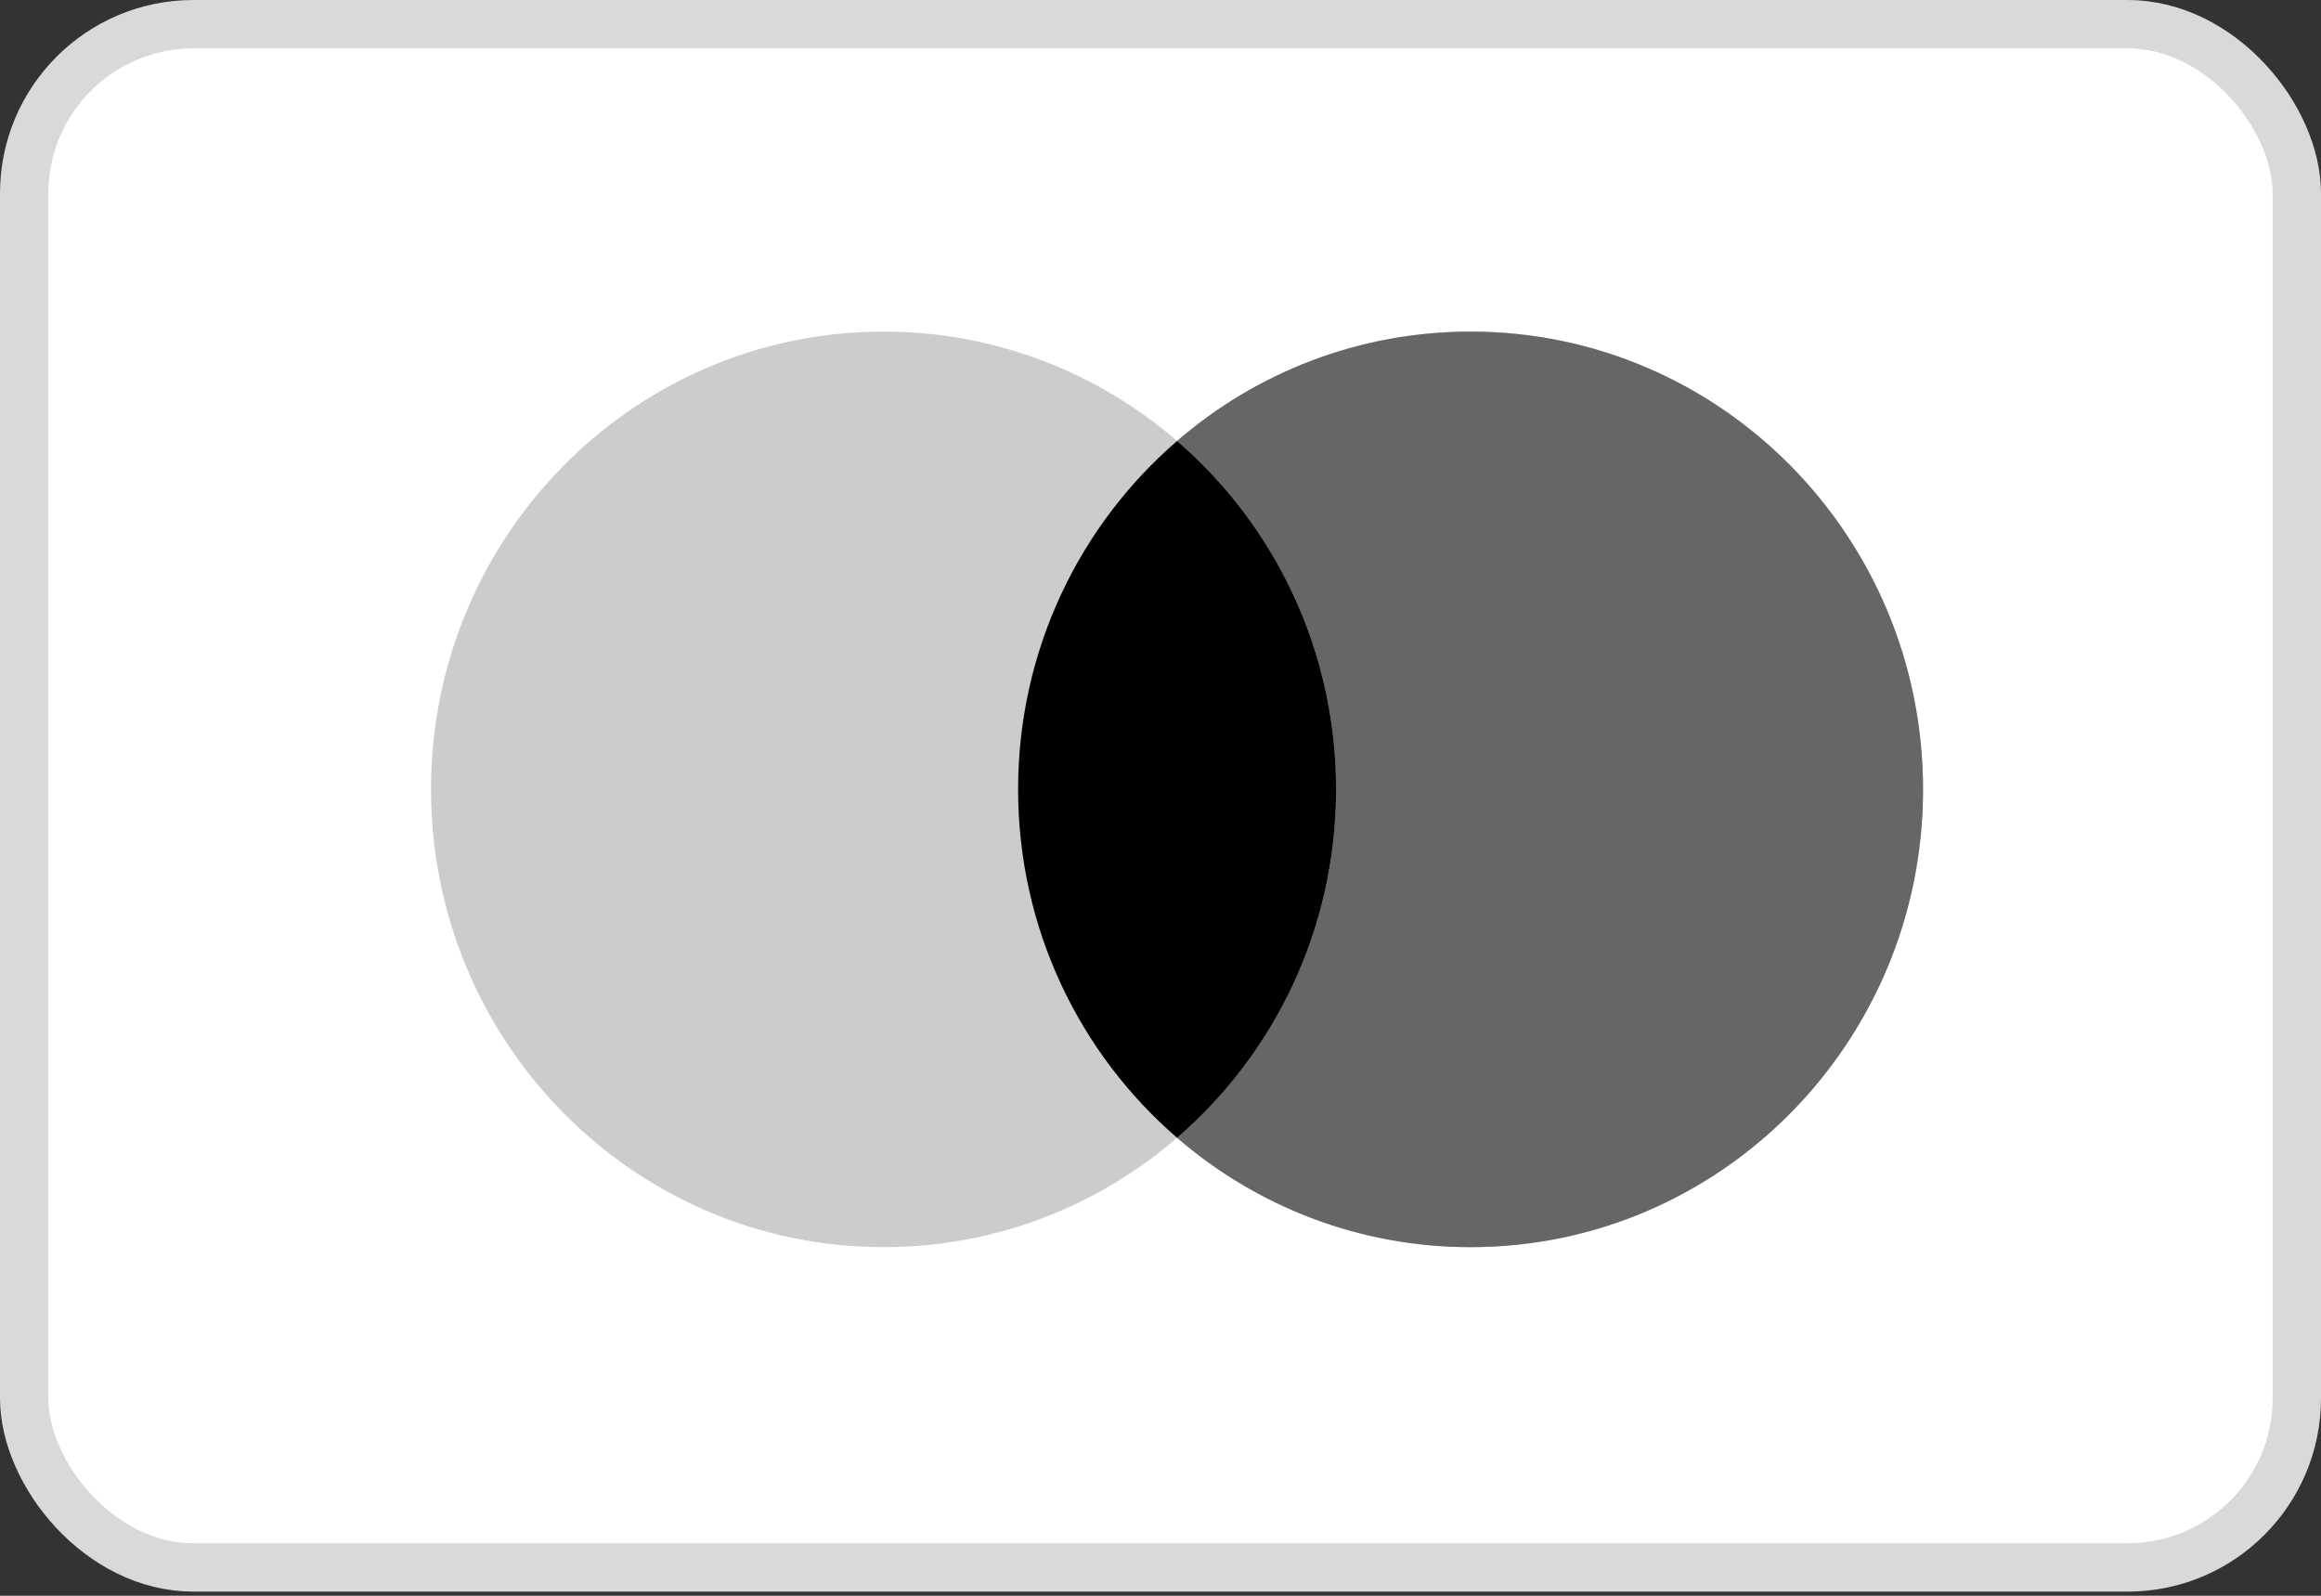
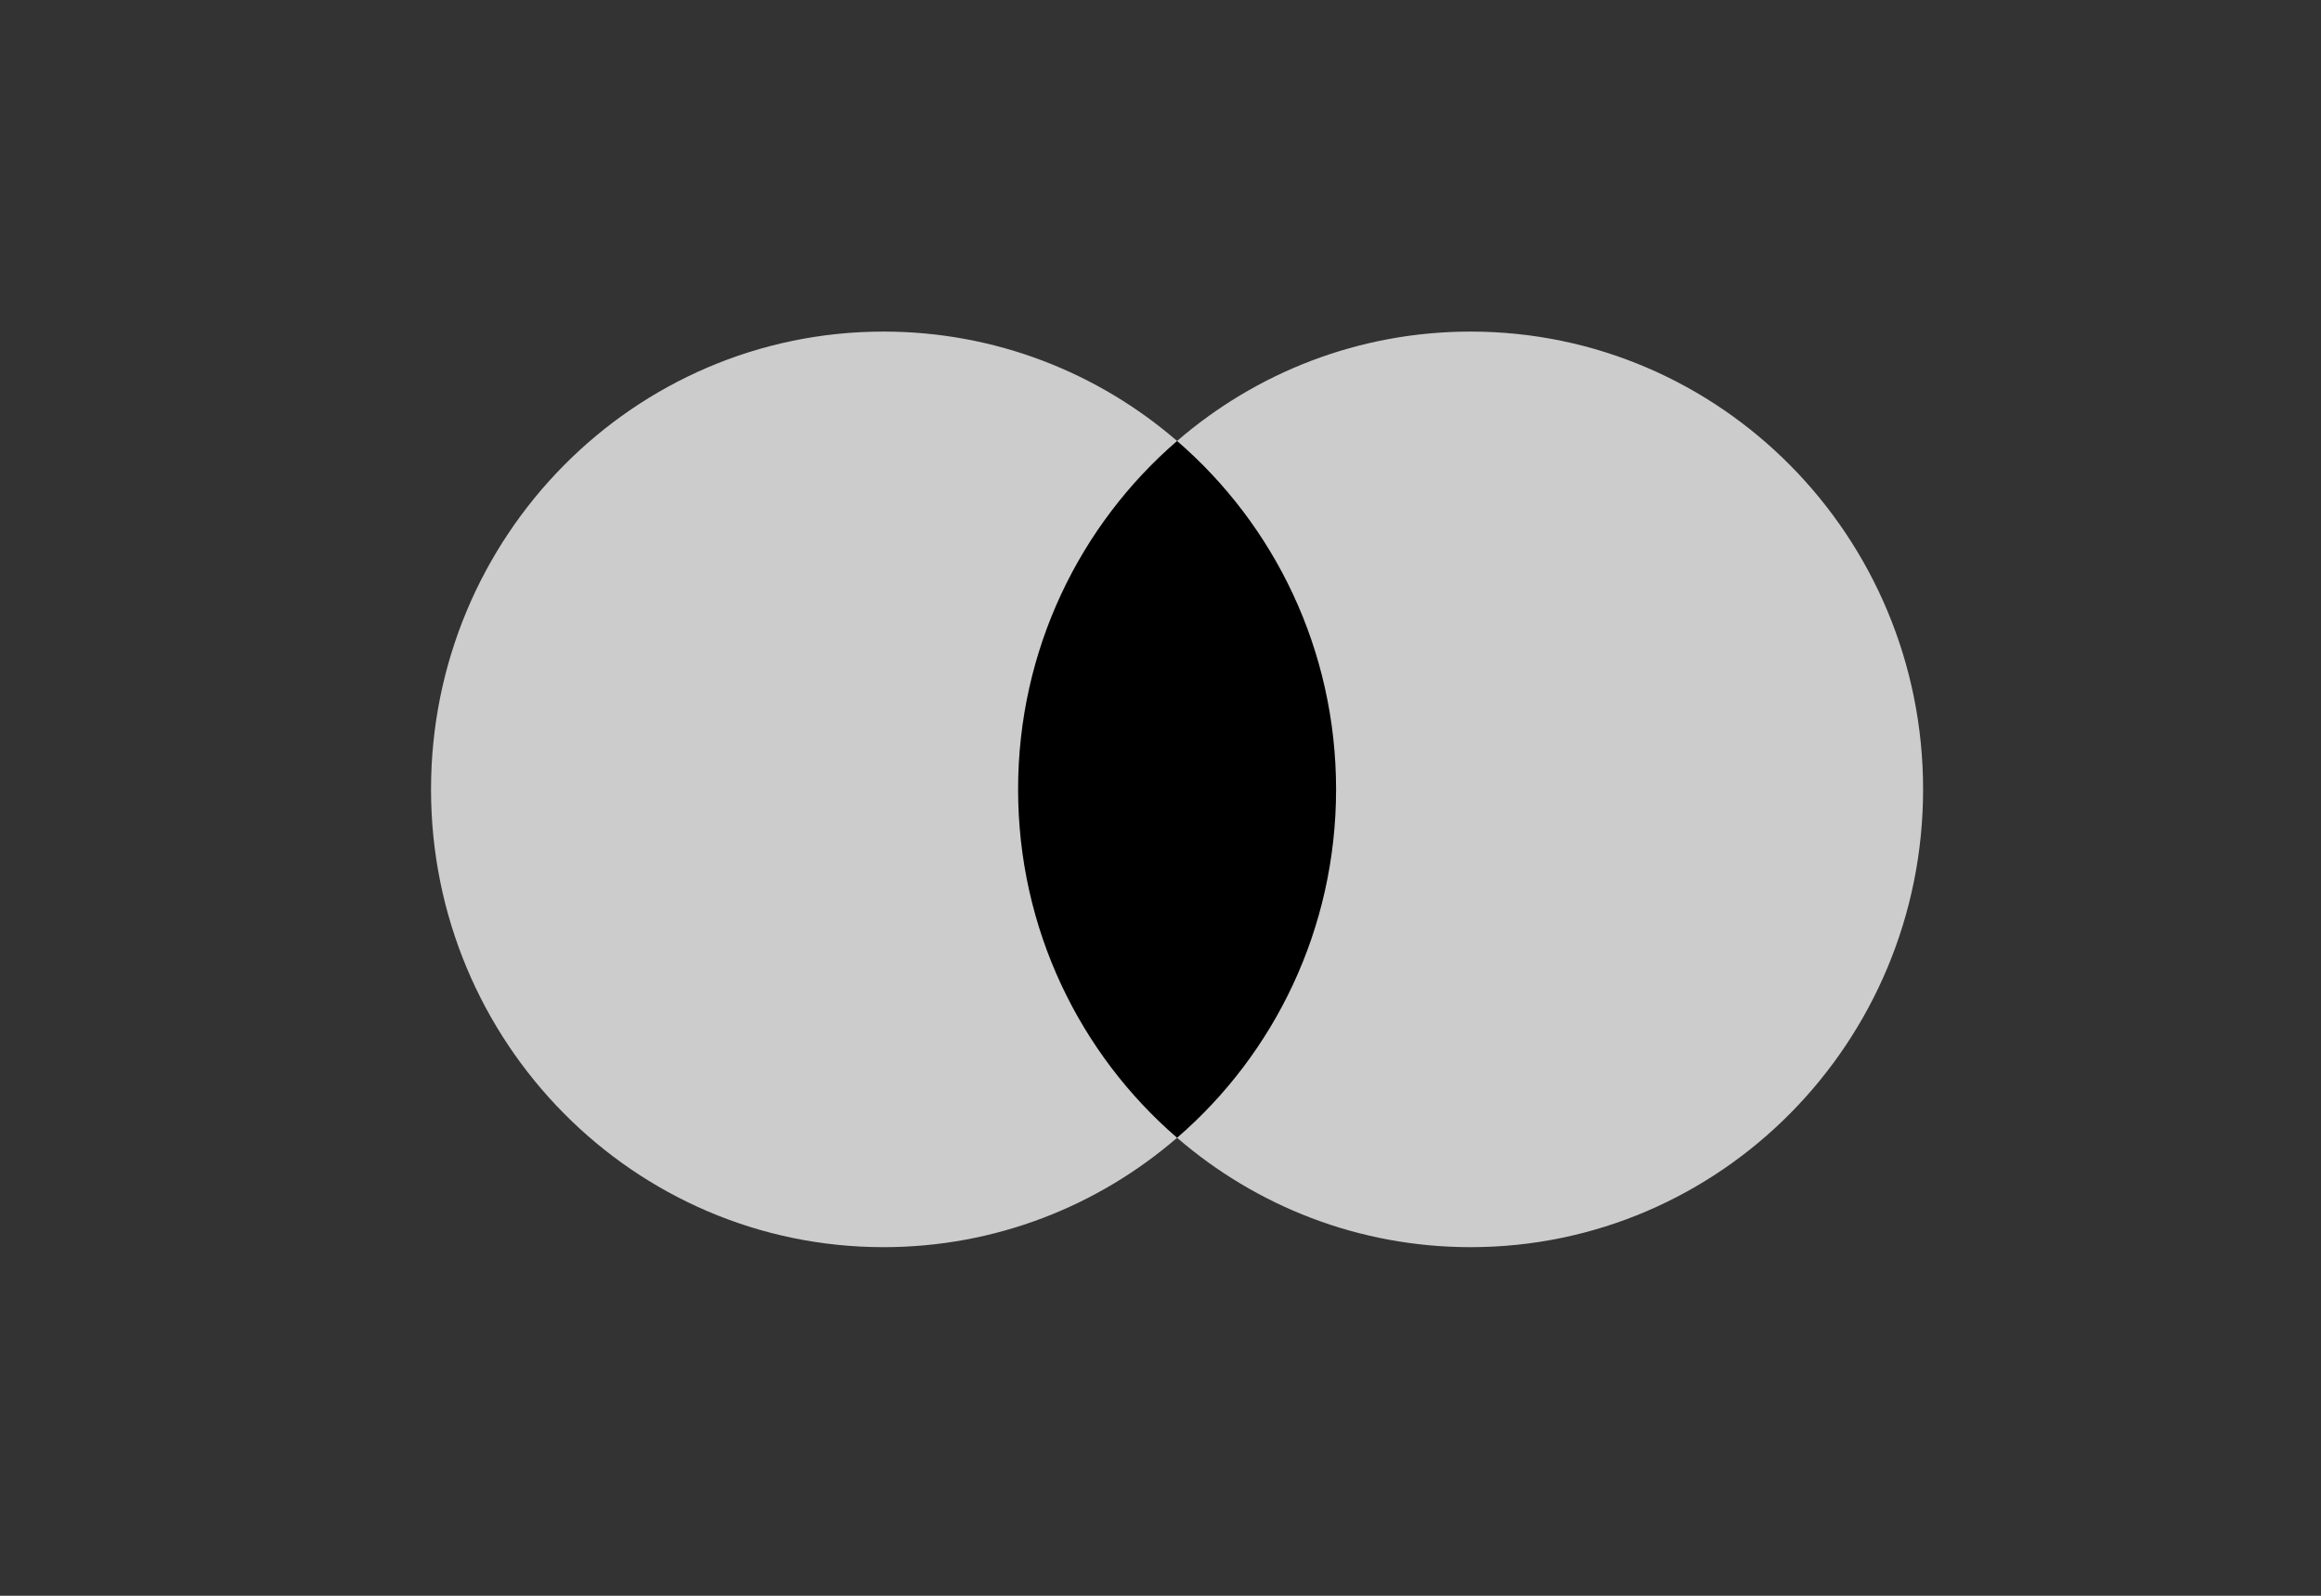
<svg xmlns="http://www.w3.org/2000/svg" width="48" height="33" viewBox="0 0 48 33" fill="none">
  <rect x="0" y="0" width="48" height="33" fill="#333333" stroke="none" />
-   <rect x="0.5" y="0.5" width="47" height="31.914" rx="3.5" fill="white" stroke="#D9D9D9" />
  <path fill-rule="evenodd" clip-rule="evenodd" d="M24.343 23.529C22.709 24.94 20.589 25.791 18.272 25.791C13.104 25.791 8.914 21.552 8.914 16.324C8.914 11.096 13.104 6.857 18.272 6.857C20.589 6.857 22.709 7.708 24.343 9.119C25.977 7.708 28.097 6.857 30.413 6.857C35.581 6.857 39.771 11.096 39.771 16.324C39.771 21.552 35.581 25.791 30.413 25.791C28.097 25.791 25.977 24.94 24.343 23.529Z" fill="#CCCCCC" />
-   <path fill-rule="evenodd" clip-rule="evenodd" d="M24.342 23.529C26.354 21.793 27.63 19.209 27.63 16.324C27.63 13.439 26.354 10.855 24.342 9.119C25.976 7.708 28.096 6.857 30.412 6.857C35.581 6.857 39.77 11.096 39.77 16.324C39.77 21.552 35.581 25.791 30.412 25.791C28.096 25.791 25.976 24.94 24.342 23.529Z" fill="#666666" />
  <path fill-rule="evenodd" clip-rule="evenodd" d="M24.343 9.119C26.355 10.855 27.631 13.439 27.631 16.324C27.631 19.209 26.355 21.793 24.343 23.529C22.331 21.793 21.055 19.209 21.055 16.324C21.055 13.439 22.331 10.855 24.343 9.119Z" fill="black" />
</svg>